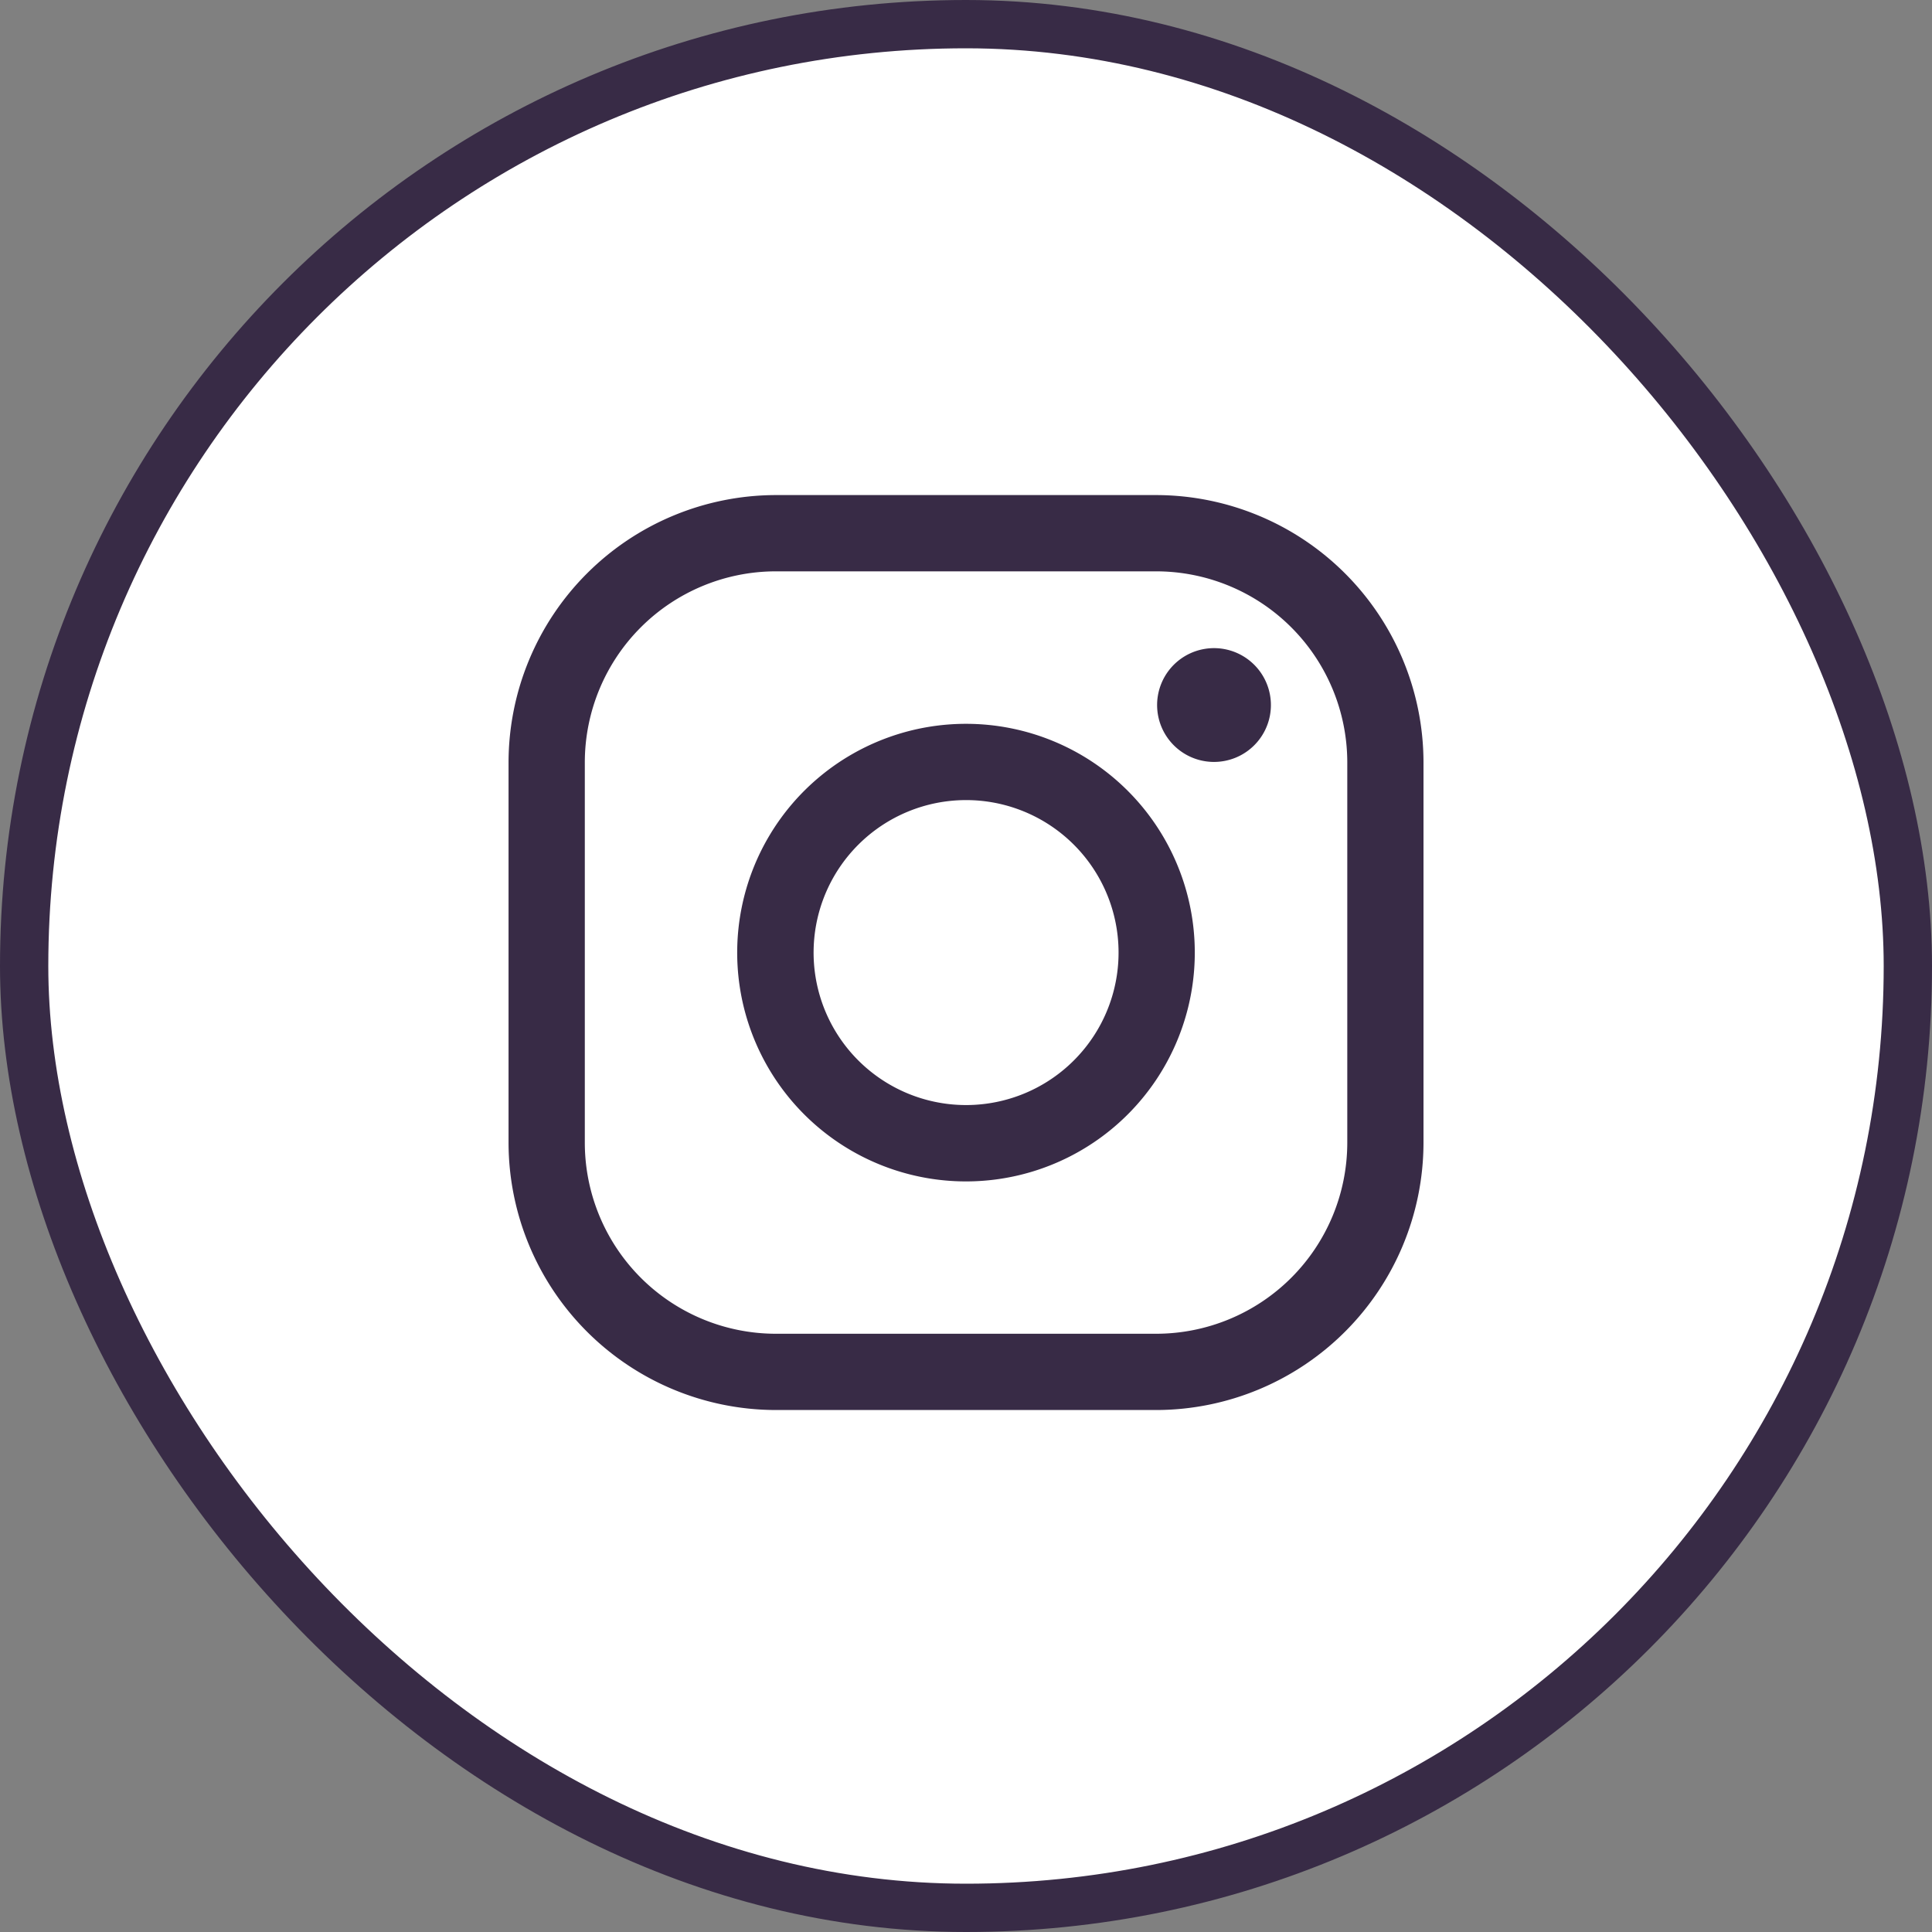
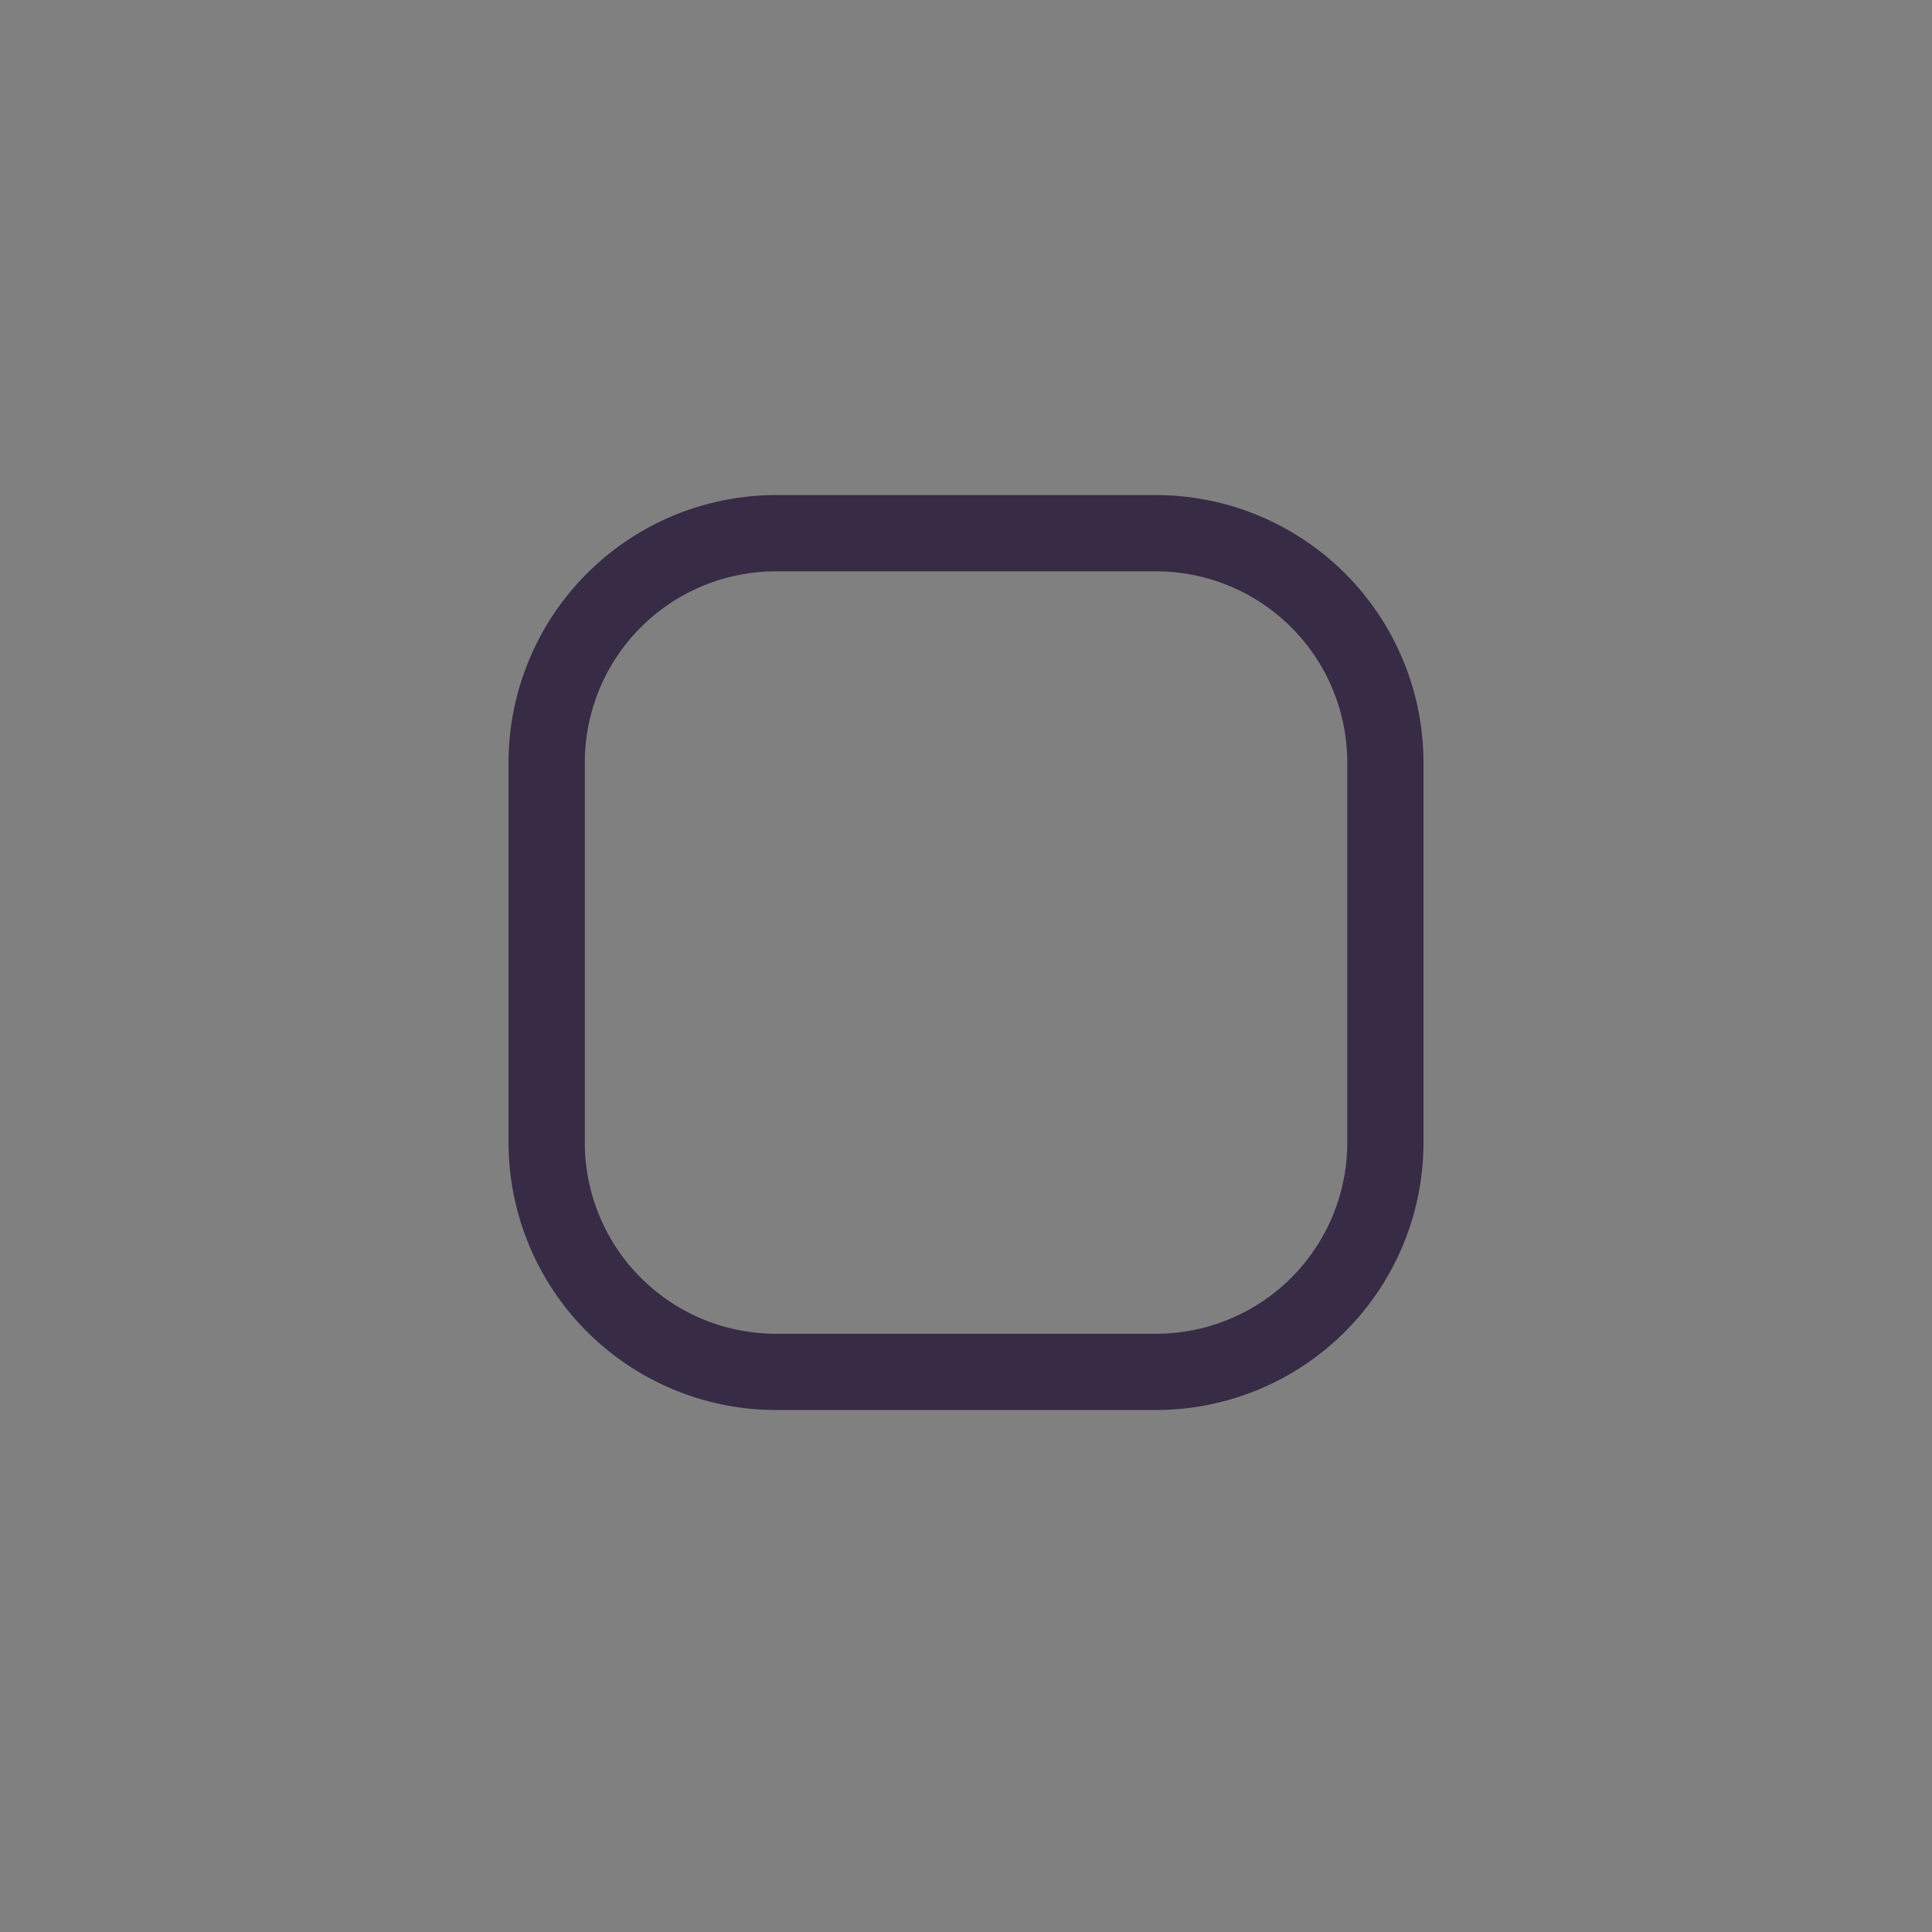
<svg xmlns="http://www.w3.org/2000/svg" width="40" height="40" viewBox="0 0 40 40">
  <rect x="0" y="0" width="40" height="40" fill="#808080" stroke="none" />
  <g id="icon_ins" transform="translate(0.5 0.5)">
-     <rect id="矩形_161" data-name="矩形 161" width="39" height="39" rx="19.5" fill="#fff" stroke="#382b46" stroke-linecap="round" stroke-linejoin="round" stroke-width="1" />
    <g id="组_151" data-name="组 151" transform="translate(10.029 9.75)">
      <path id="路径_474" data-name="路径 474" d="M98.418,1.579a3.959,3.959,0,0,1,3.947,3.946v7.893a3.959,3.959,0,0,1-3.947,3.946H90.525a3.958,3.958,0,0,1-3.946-3.946V5.525a3.958,3.958,0,0,1,3.946-3.946Zm0-1.579H90.525A5.542,5.542,0,0,0,85,5.525v7.893a5.542,5.542,0,0,0,5.525,5.525h7.893a5.542,5.542,0,0,0,5.525-5.525V5.525A5.542,5.542,0,0,0,98.418,0Z" transform="translate(-85)" fill="#382b46" />
-       <path id="路径_475" data-name="路径 475" d="M99.643,5.535a1.178,1.178,0,1,1,.453-.089A1.184,1.184,0,0,1,99.643,5.535Z" transform="translate(-85.041 -0.01)" fill="#382b46" />
-       <path id="路径_476" data-name="路径 476" d="M94.486,6.329a3.157,3.157,0,1,1-2.232.925A3.157,3.157,0,0,1,94.486,6.329Zm0-1.579a4.737,4.737,0,1,0,3.348,1.387A4.736,4.736,0,0,0,94.486,4.75Z" transform="translate(-85.014 -0.014)" fill="#382b46" />
    </g>
  </g>
</svg>